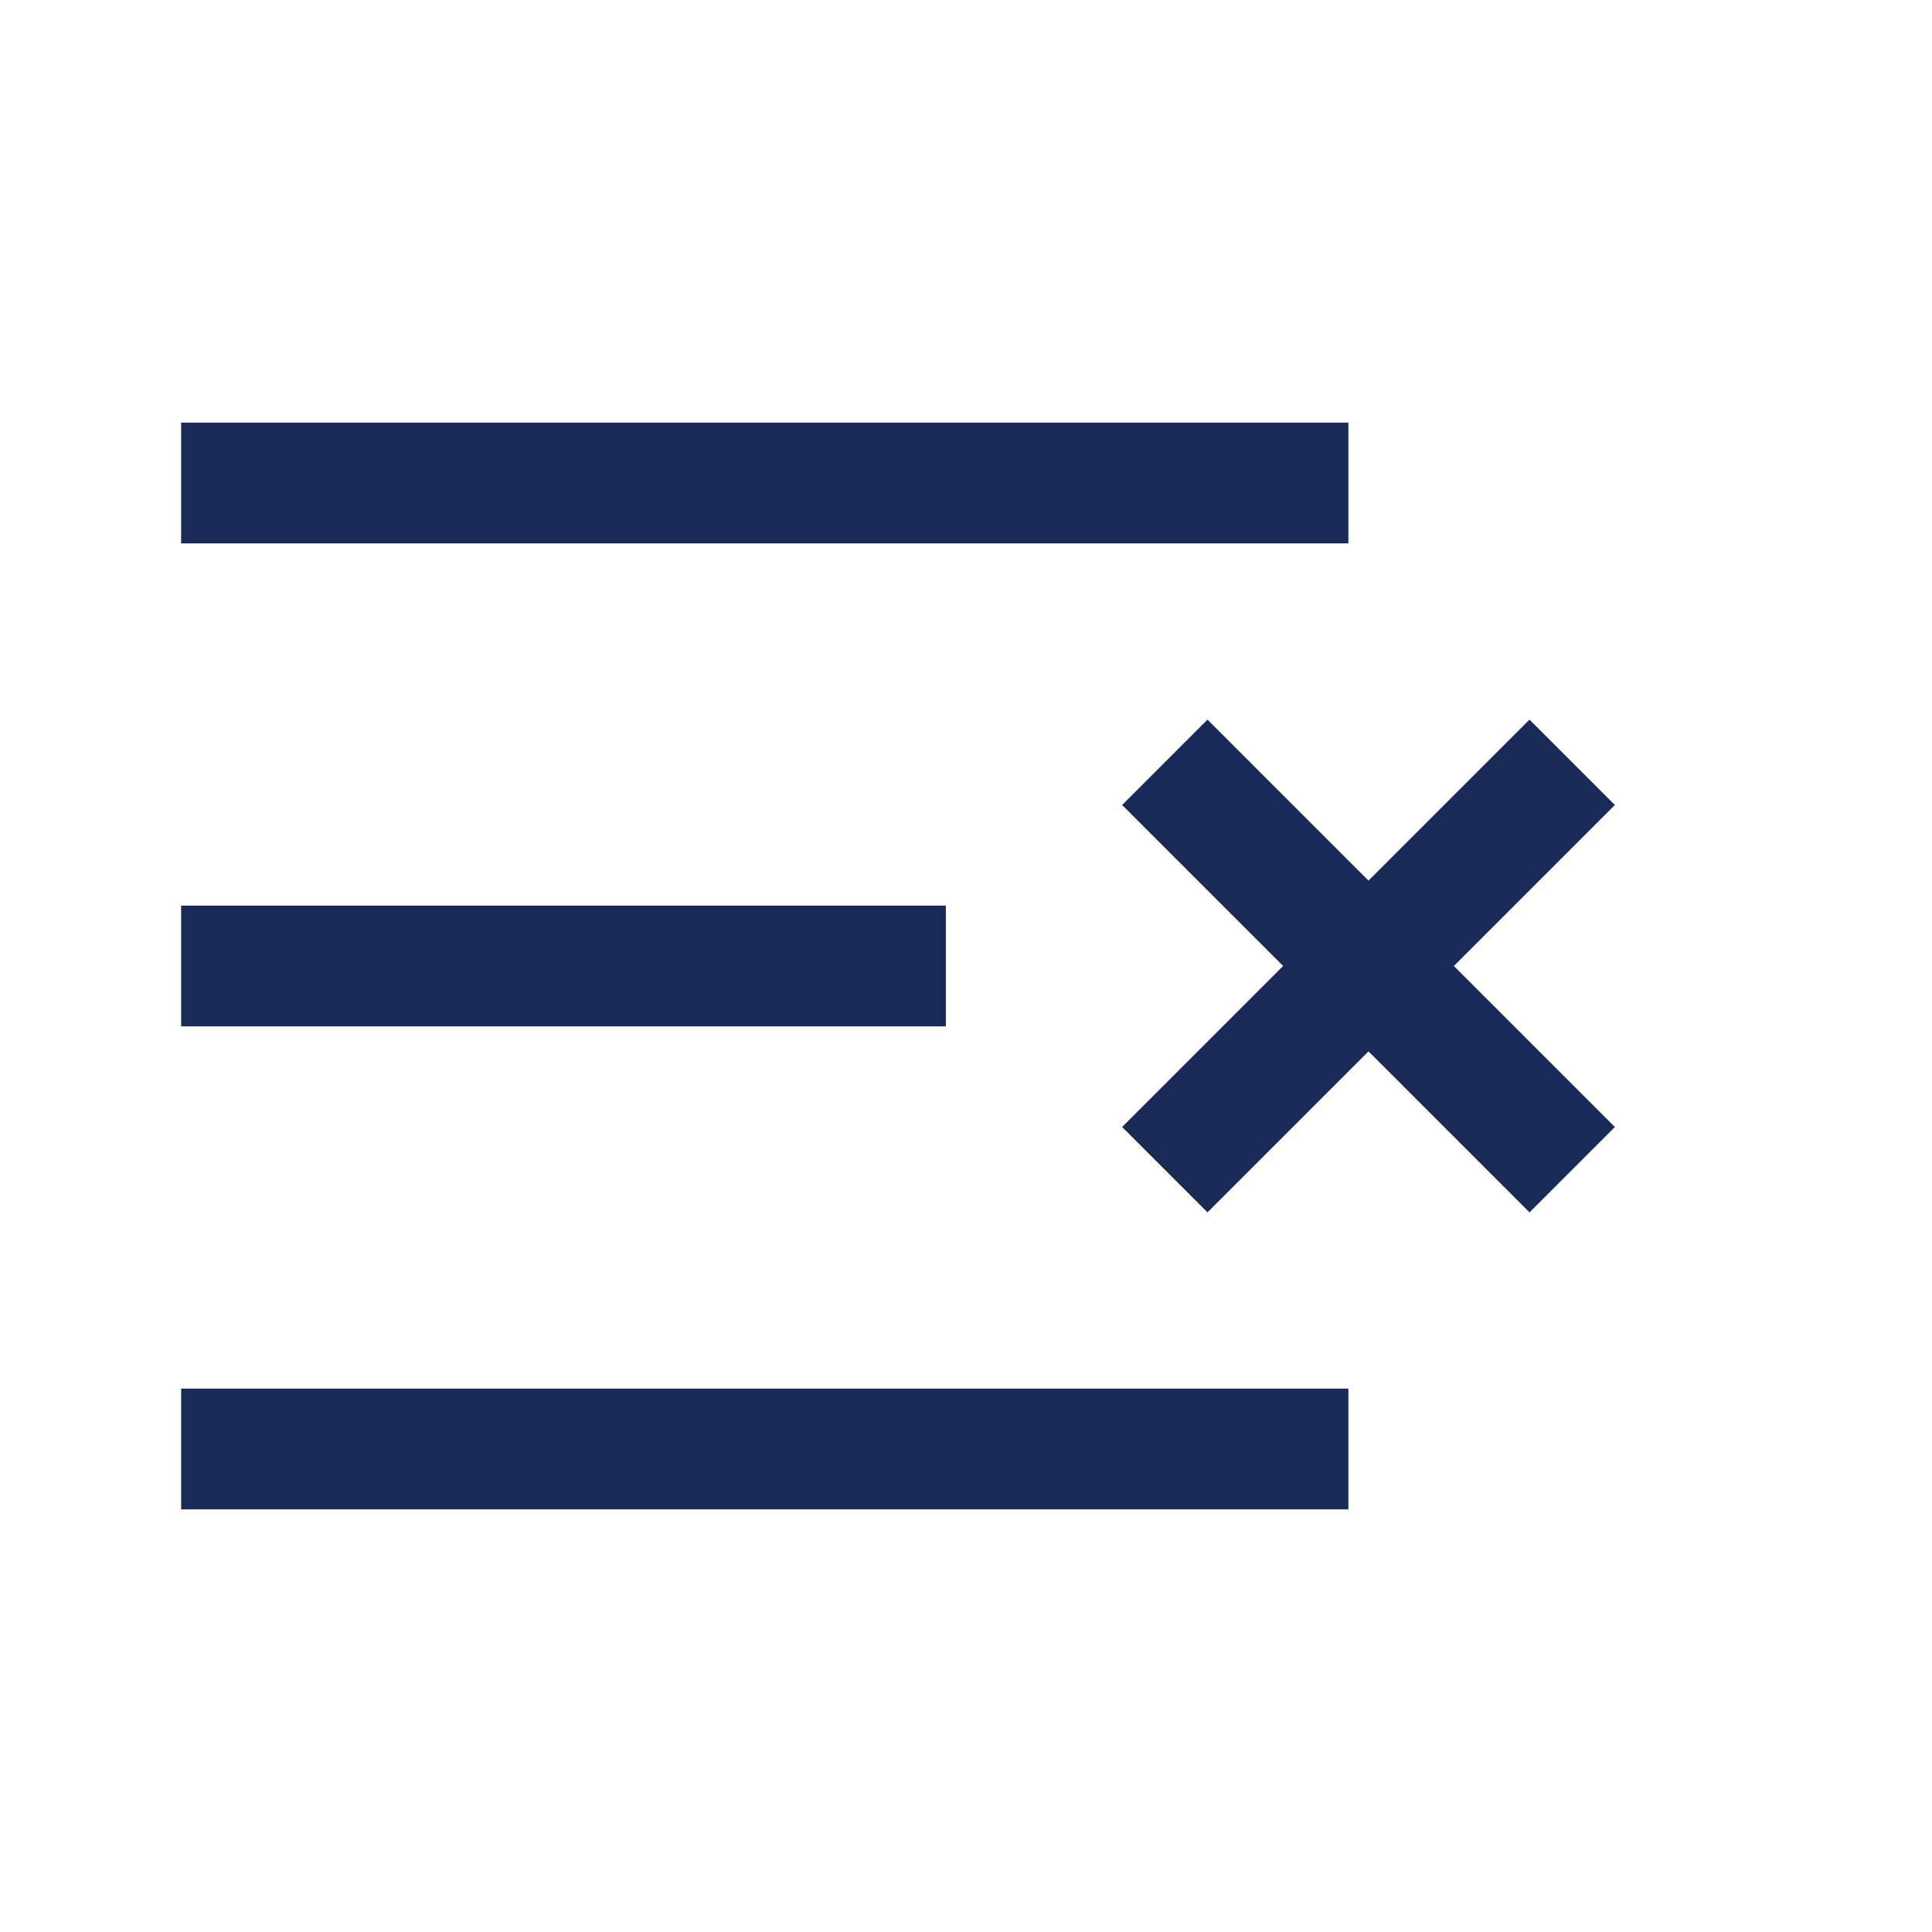
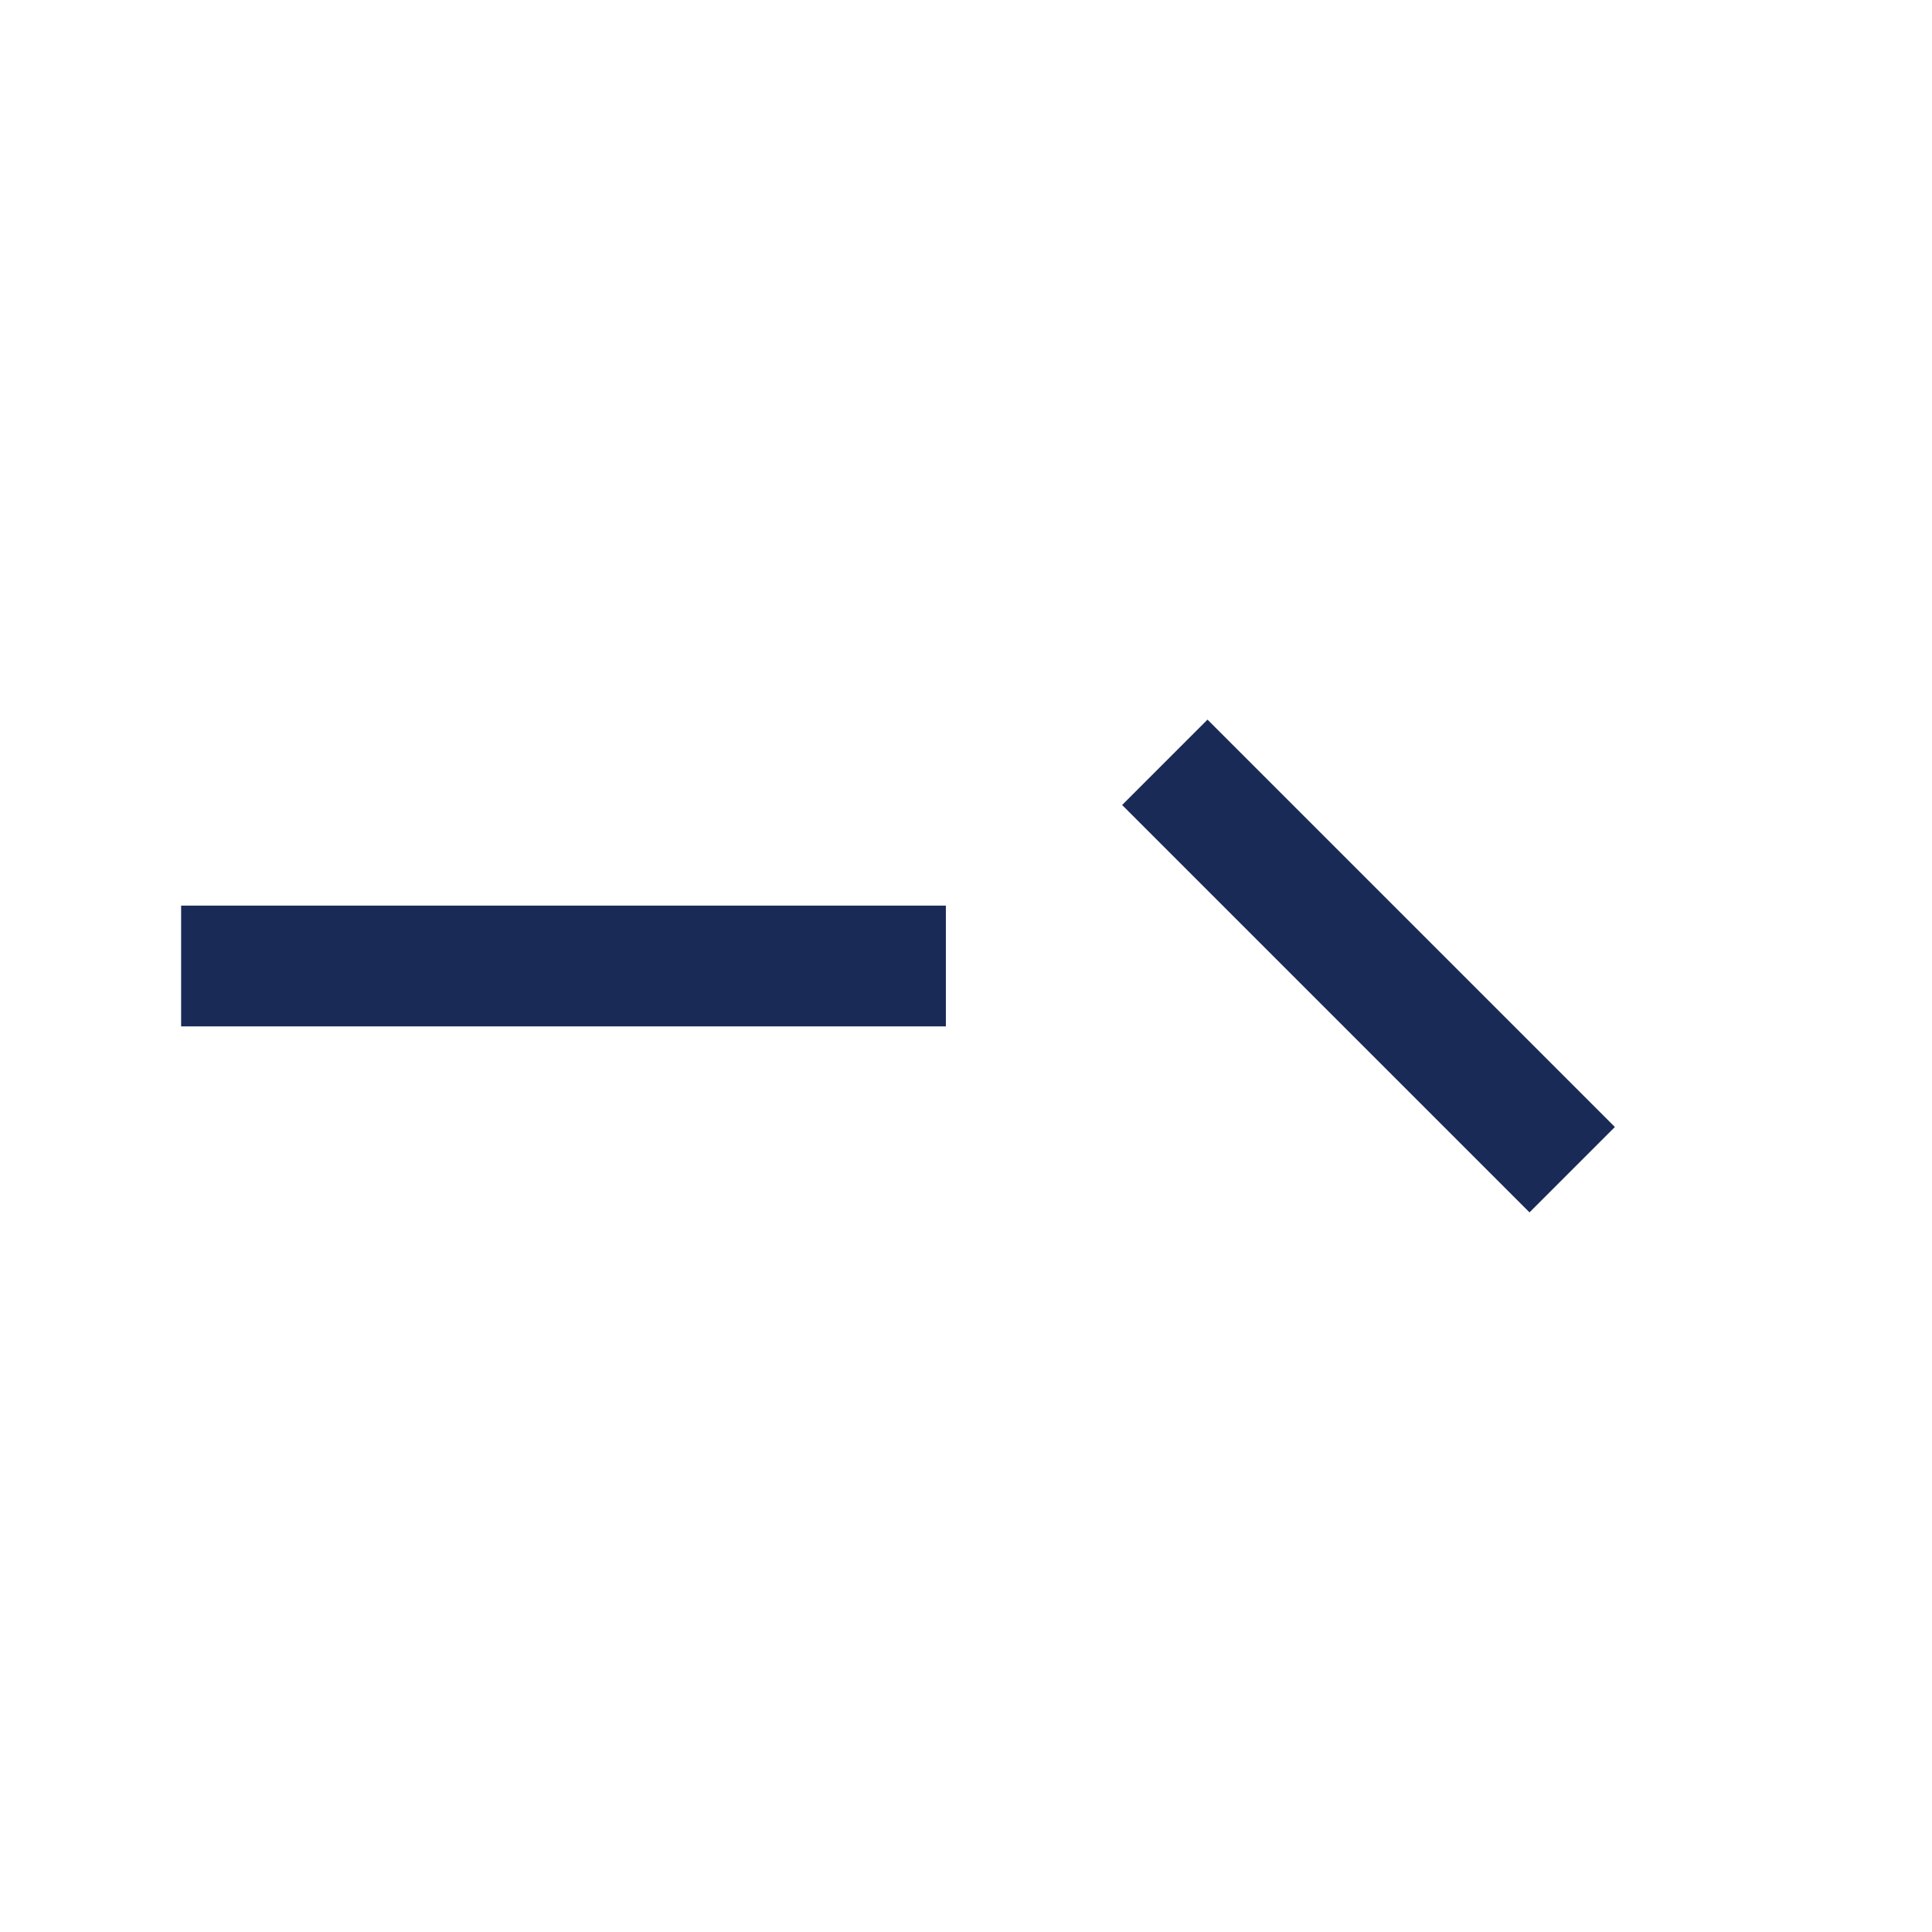
<svg xmlns="http://www.w3.org/2000/svg" width="24" height="24" viewBox="0 0 24 24" fill="none">
  <path d="M11 12H3" stroke="#192A57" stroke-width="1.5" stroke-linecap="square" stroke-linejoin="round" />
-   <path d="M16 6H3" stroke="#192A57" stroke-width="1.5" stroke-linecap="square" stroke-linejoin="round" />
-   <path d="M16 18H3" stroke="#192A57" stroke-width="1.5" stroke-linecap="square" stroke-linejoin="round" />
-   <path d="M19 10L15 14" stroke="#192A57" stroke-width="1.5" stroke-linecap="square" stroke-linejoin="round" />
  <path d="M15 10L19 14" stroke="#192A57" stroke-width="1.5" stroke-linecap="square" stroke-linejoin="round" />
</svg>